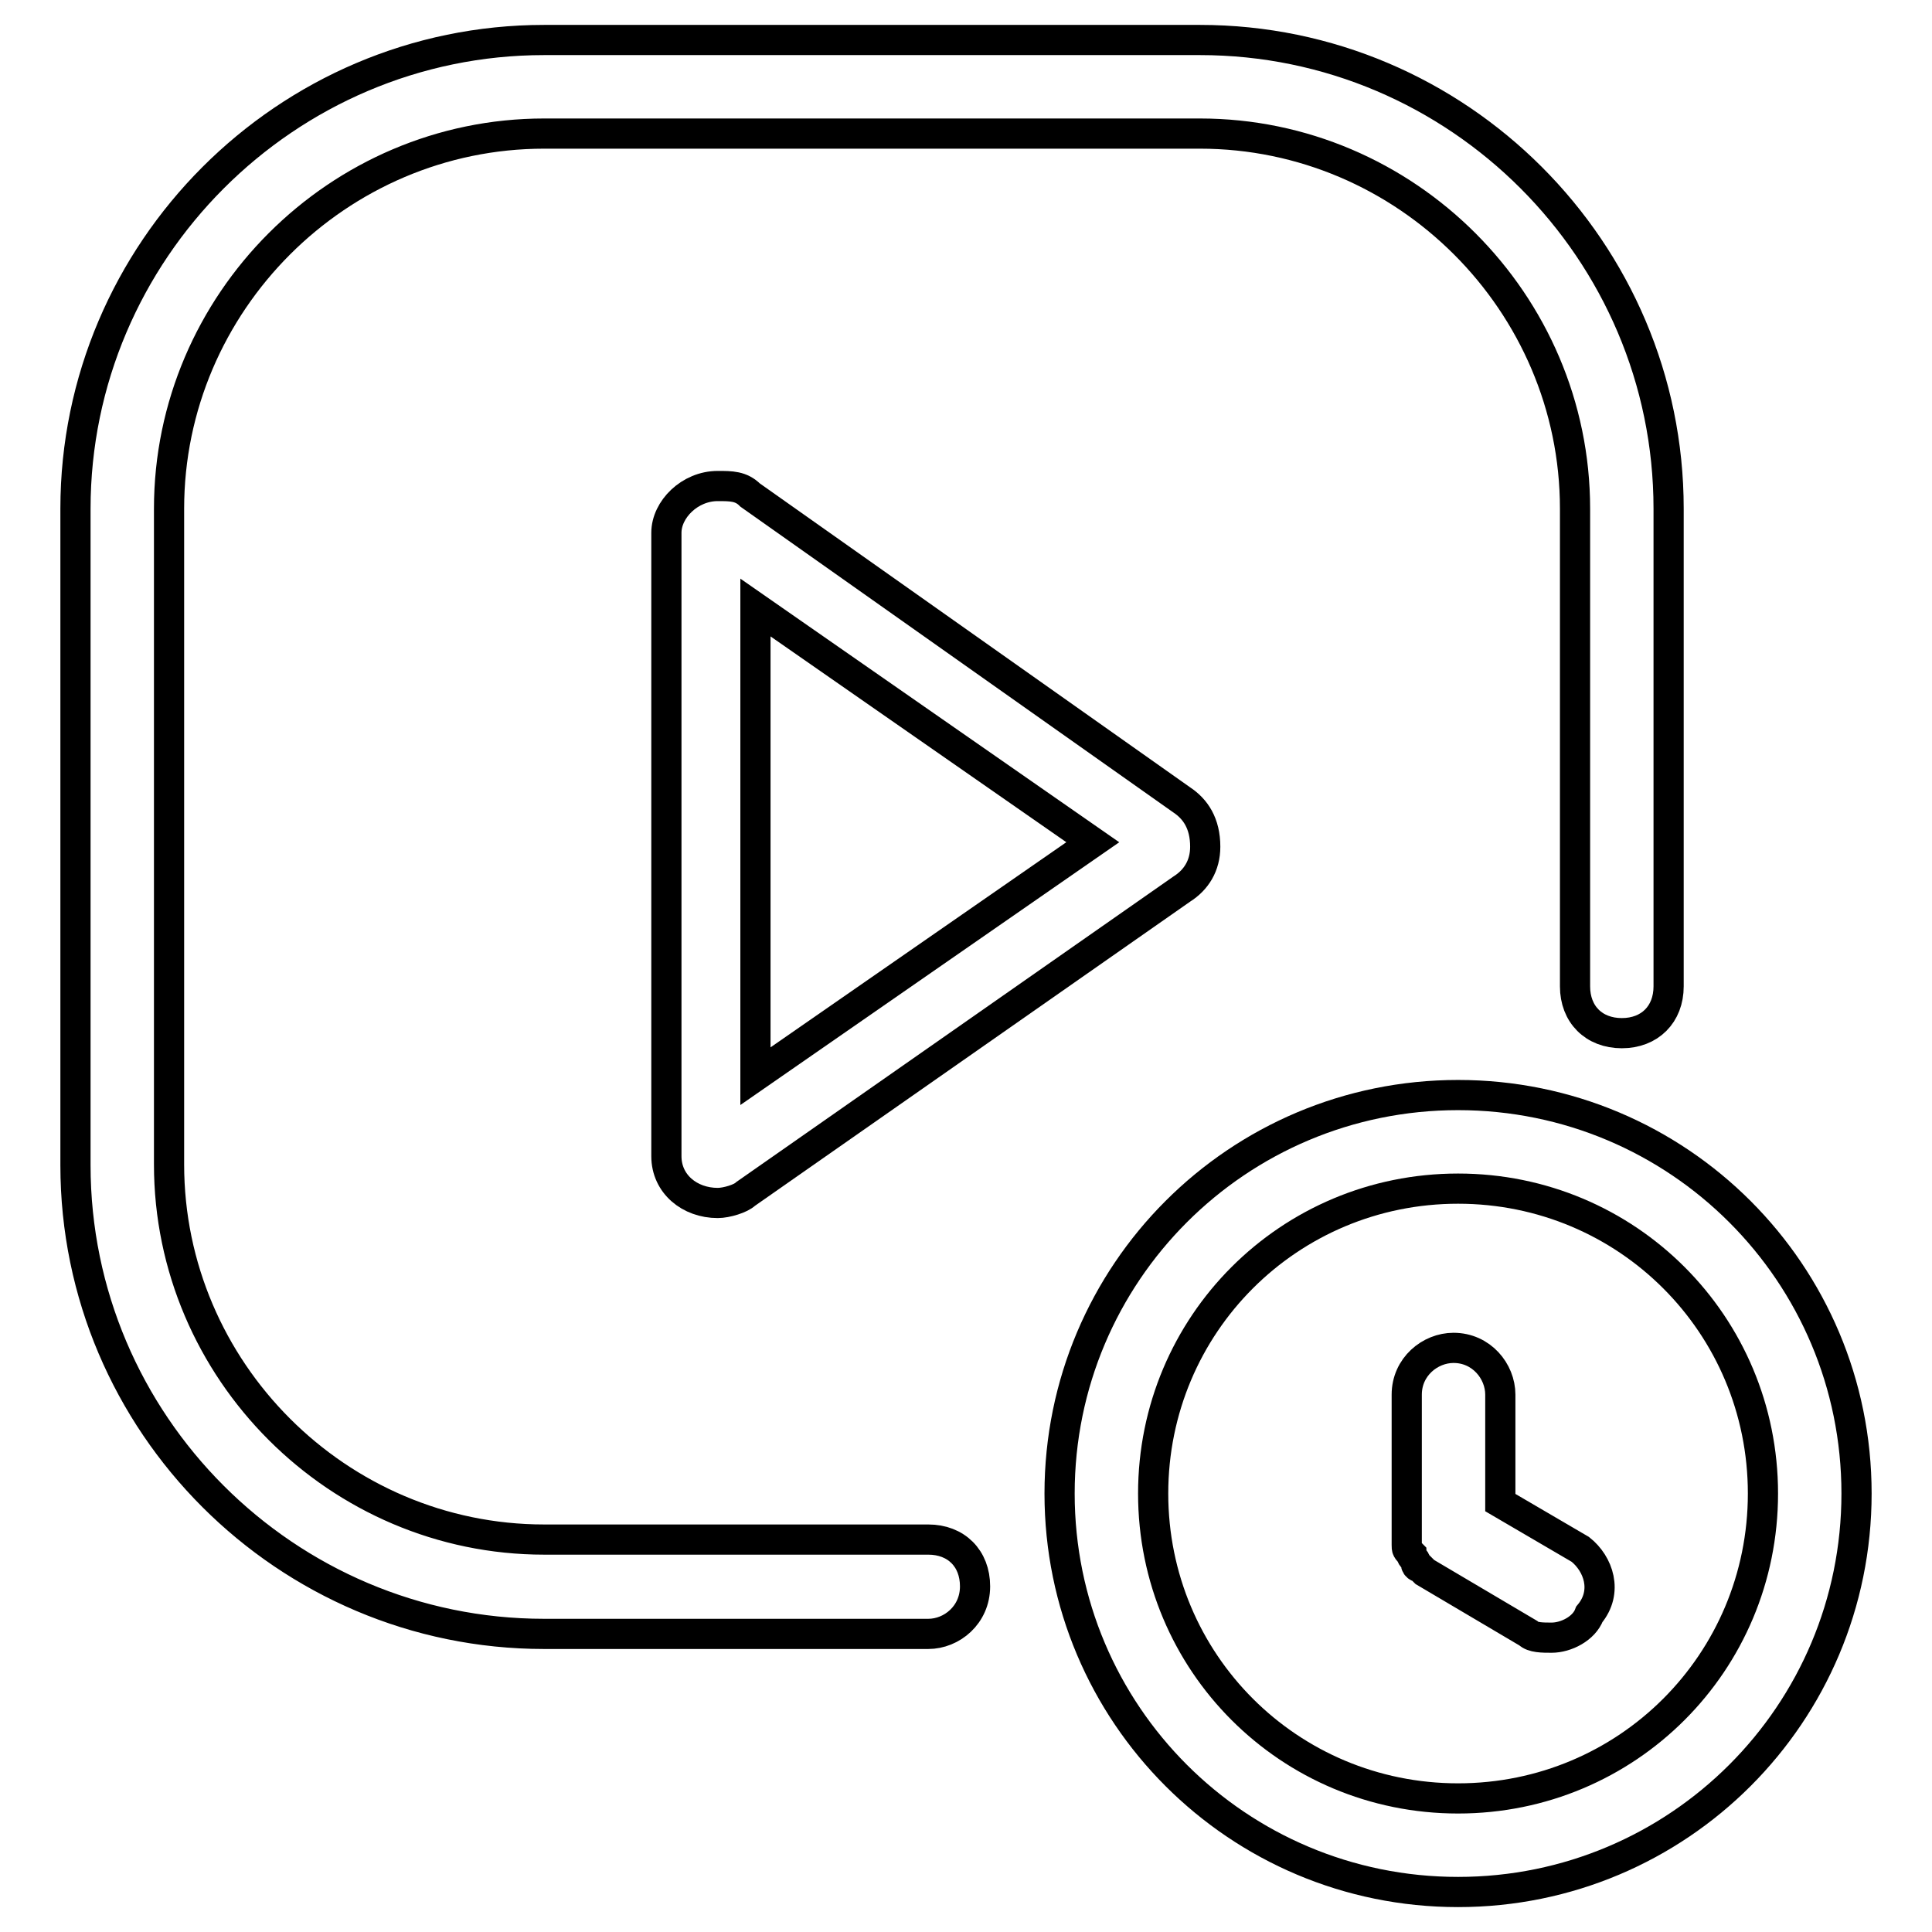
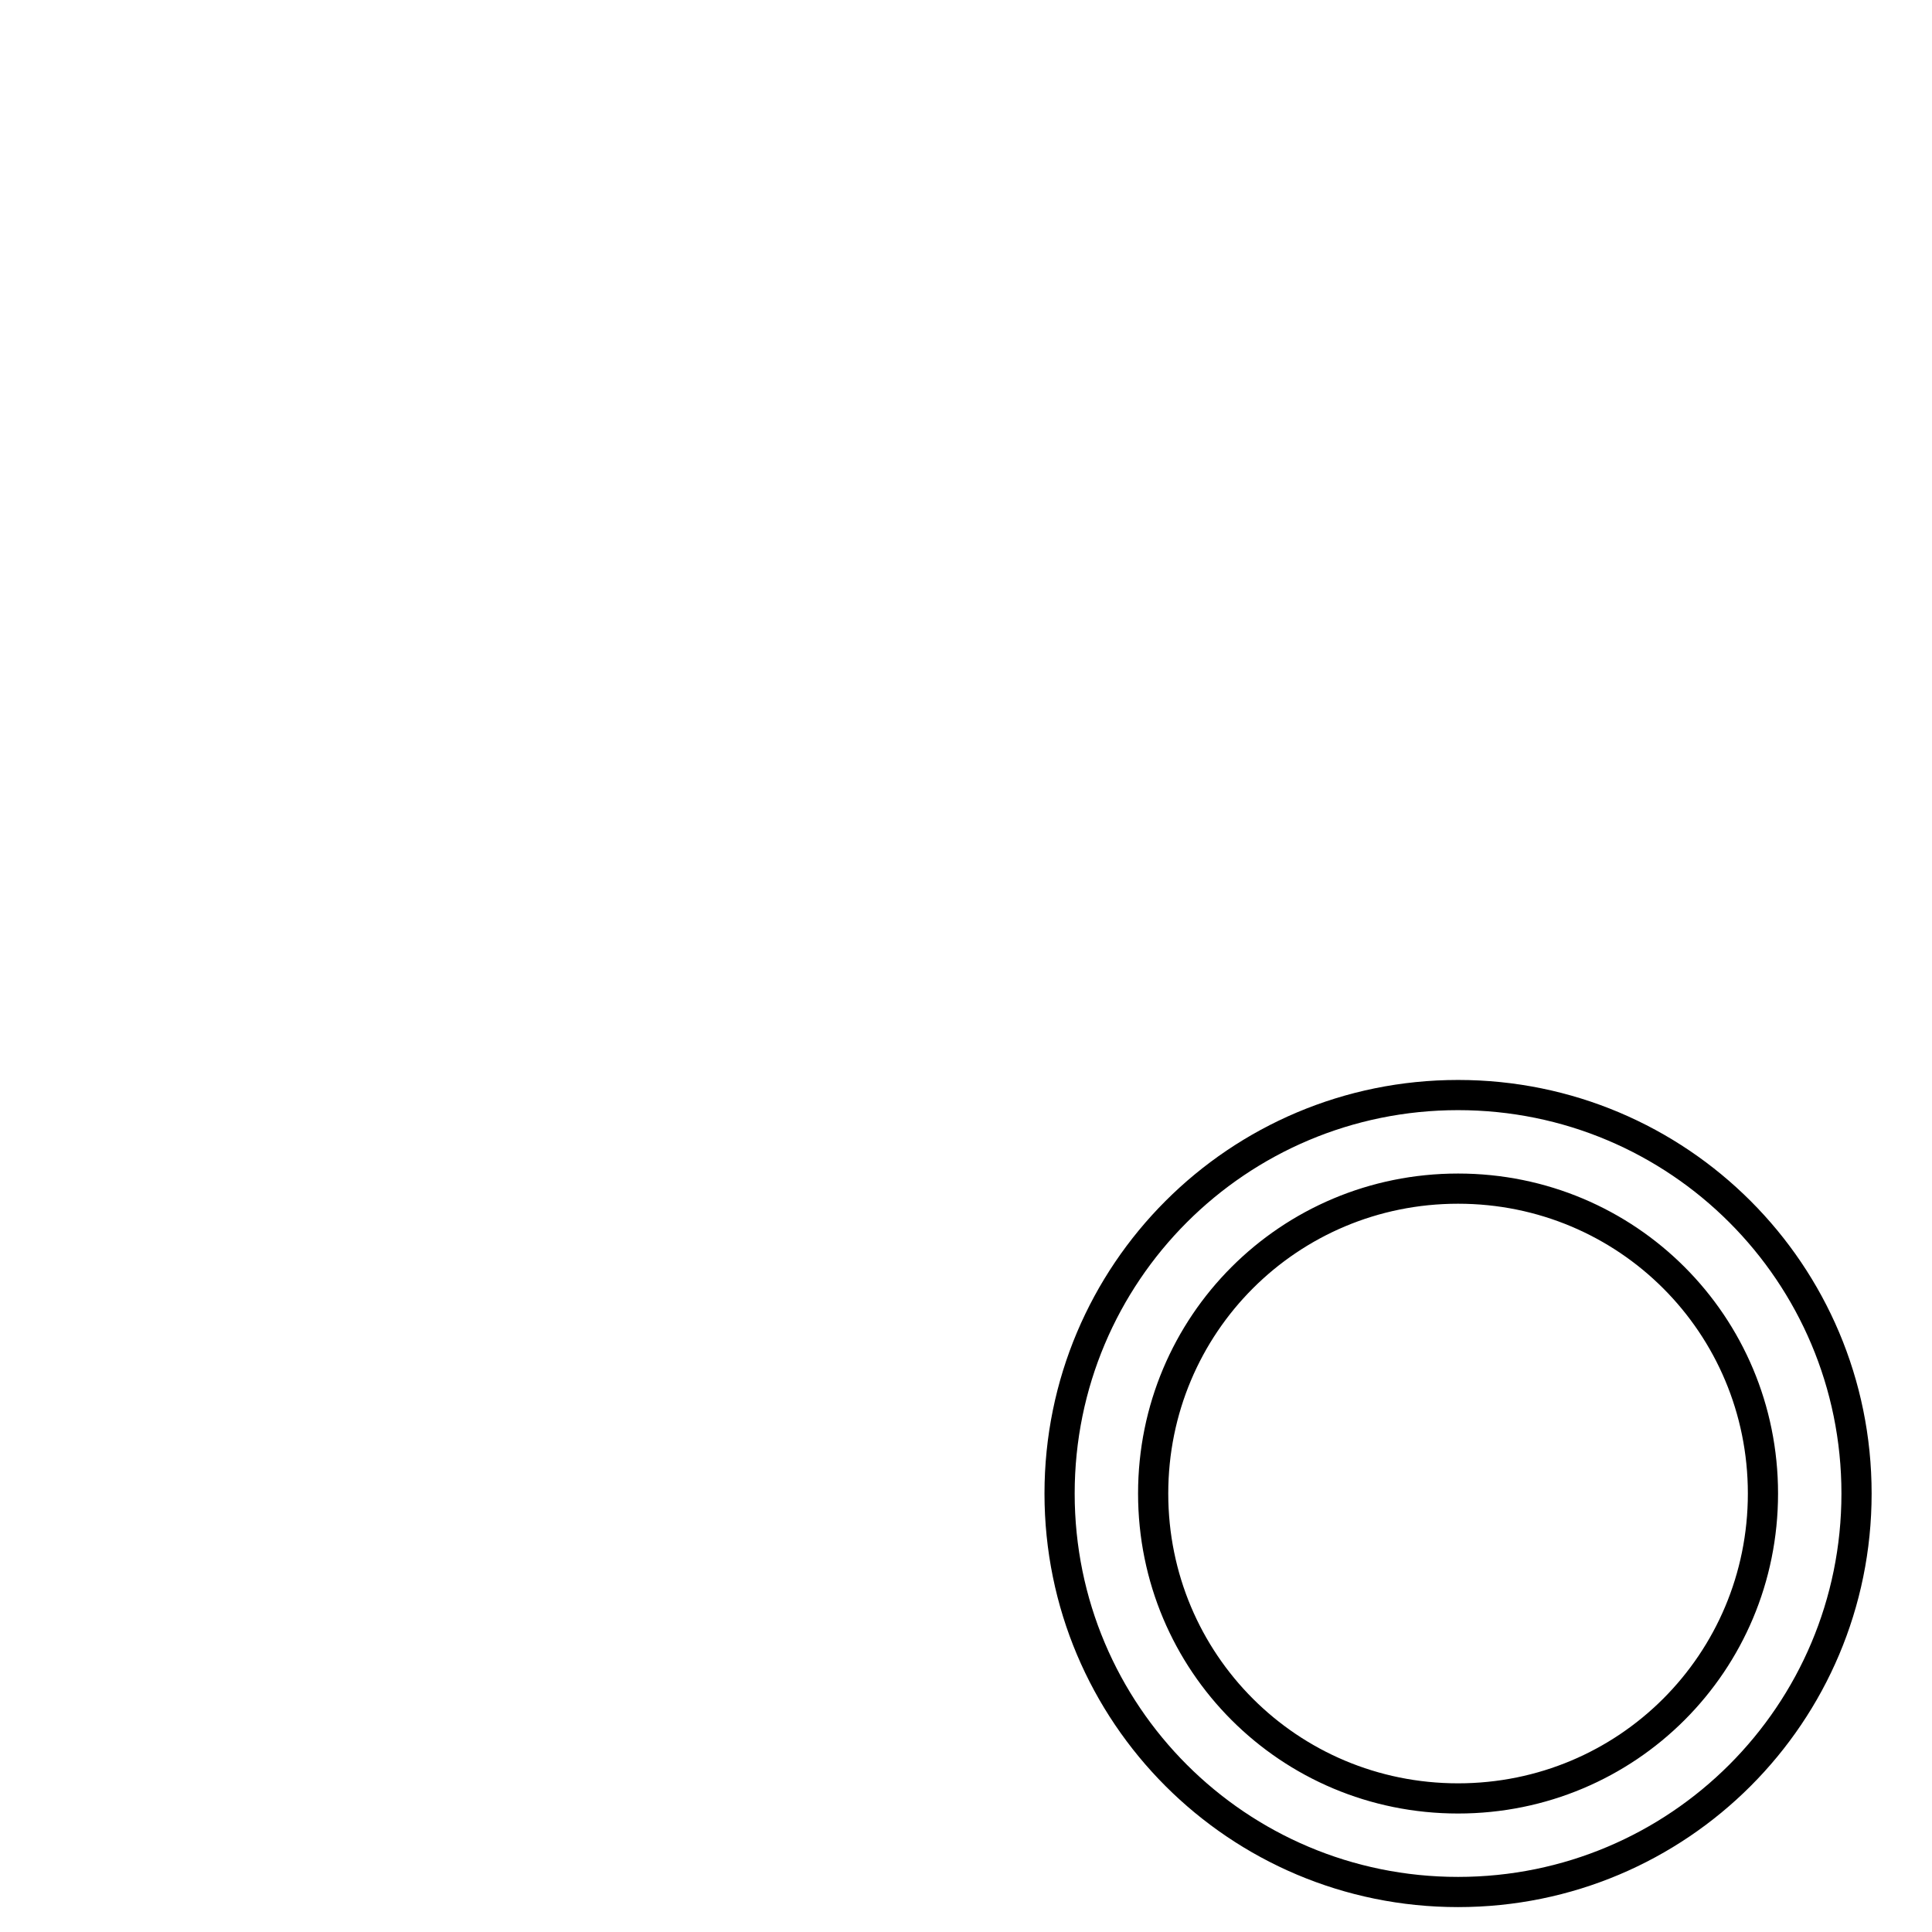
<svg xmlns="http://www.w3.org/2000/svg" version="1.1" x="0px" y="0px" viewBox="0 0 256 256" enable-background="new 0 0 256 256" xml:space="preserve">
  <g>
-     <path stroke-width="4" fill-opacity="0" stroke="#000000" d="M156.6,106L99.4,65.6c-1.2-1.2-2.5-1.2-4.3-1.2c-3.7,0-6.8,3.1-6.8,6.2v82.6c0,3.7,3.1,6.2,6.8,6.2 c1.2,0,3.1-0.6,3.7-1.2l57.8-40.4c1.9-1.2,3.1-3.1,3.1-5.6C159.7,109.1,158.4,107.2,156.6,106z M100.1,142.6V80.5l44.7,31.1 L100.1,142.6z" />
    <path stroke-width="4" fill-opacity="0" stroke="#000000" d="M193.2,250.7c-29.2,0-52.8-23.6-52.8-52.8s23.6-52.8,52.8-52.8s52.8,23.6,52.8,52.8 S222.4,250.7,193.2,250.7z M193.2,157.5c-22.4,0-40.4,18-40.4,40.4c0,22.4,18,40.4,40.4,40.4s40.4-18,40.4-40.4 C233.6,175.5,215.6,157.5,193.2,157.5z" />
-     <path stroke-width="4" fill-opacity="0" stroke="#000000" d="M209.4,205.3l-10.6-6.2v-14.3c0-3.1-2.5-6.2-6.2-6.2c-3.1,0-6.2,2.5-6.2,6.2v19.9c0,0.6,0,0.6,0.6,1.2 c0,0.6,0.6,0.6,0.6,1.2c0,0.6,0.6,0.6,0.6,0.6l0.6,0.6l13.7,8.1c0.6,0.6,1.9,0.6,3.1,0.6c1.9,0,4.3-1.2,5-3.1 C213.1,210.9,211.8,207.2,209.4,205.3L209.4,205.3z M123,216.5H72.1c-34.2,0-62.1-27.9-62.1-62.1V67.4C10,33.3,37.9,5.3,72.1,5.3 h86.9c34.2,0,62.1,27.9,62.1,62.1v63.3c0,3.7-2.5,6.2-6.2,6.2c-3.7,0-6.2-2.5-6.2-6.2V67.4c0-27.3-22.4-49.7-49.7-49.7H72.1 c-27.3,0-49.7,22.4-49.7,49.7v86.9c0,27.3,22.4,49.7,49.7,49.7H123c3.7,0,6.2,2.5,6.2,6.2C129.2,214,126.1,216.5,123,216.5z" />
  </g>
</svg>